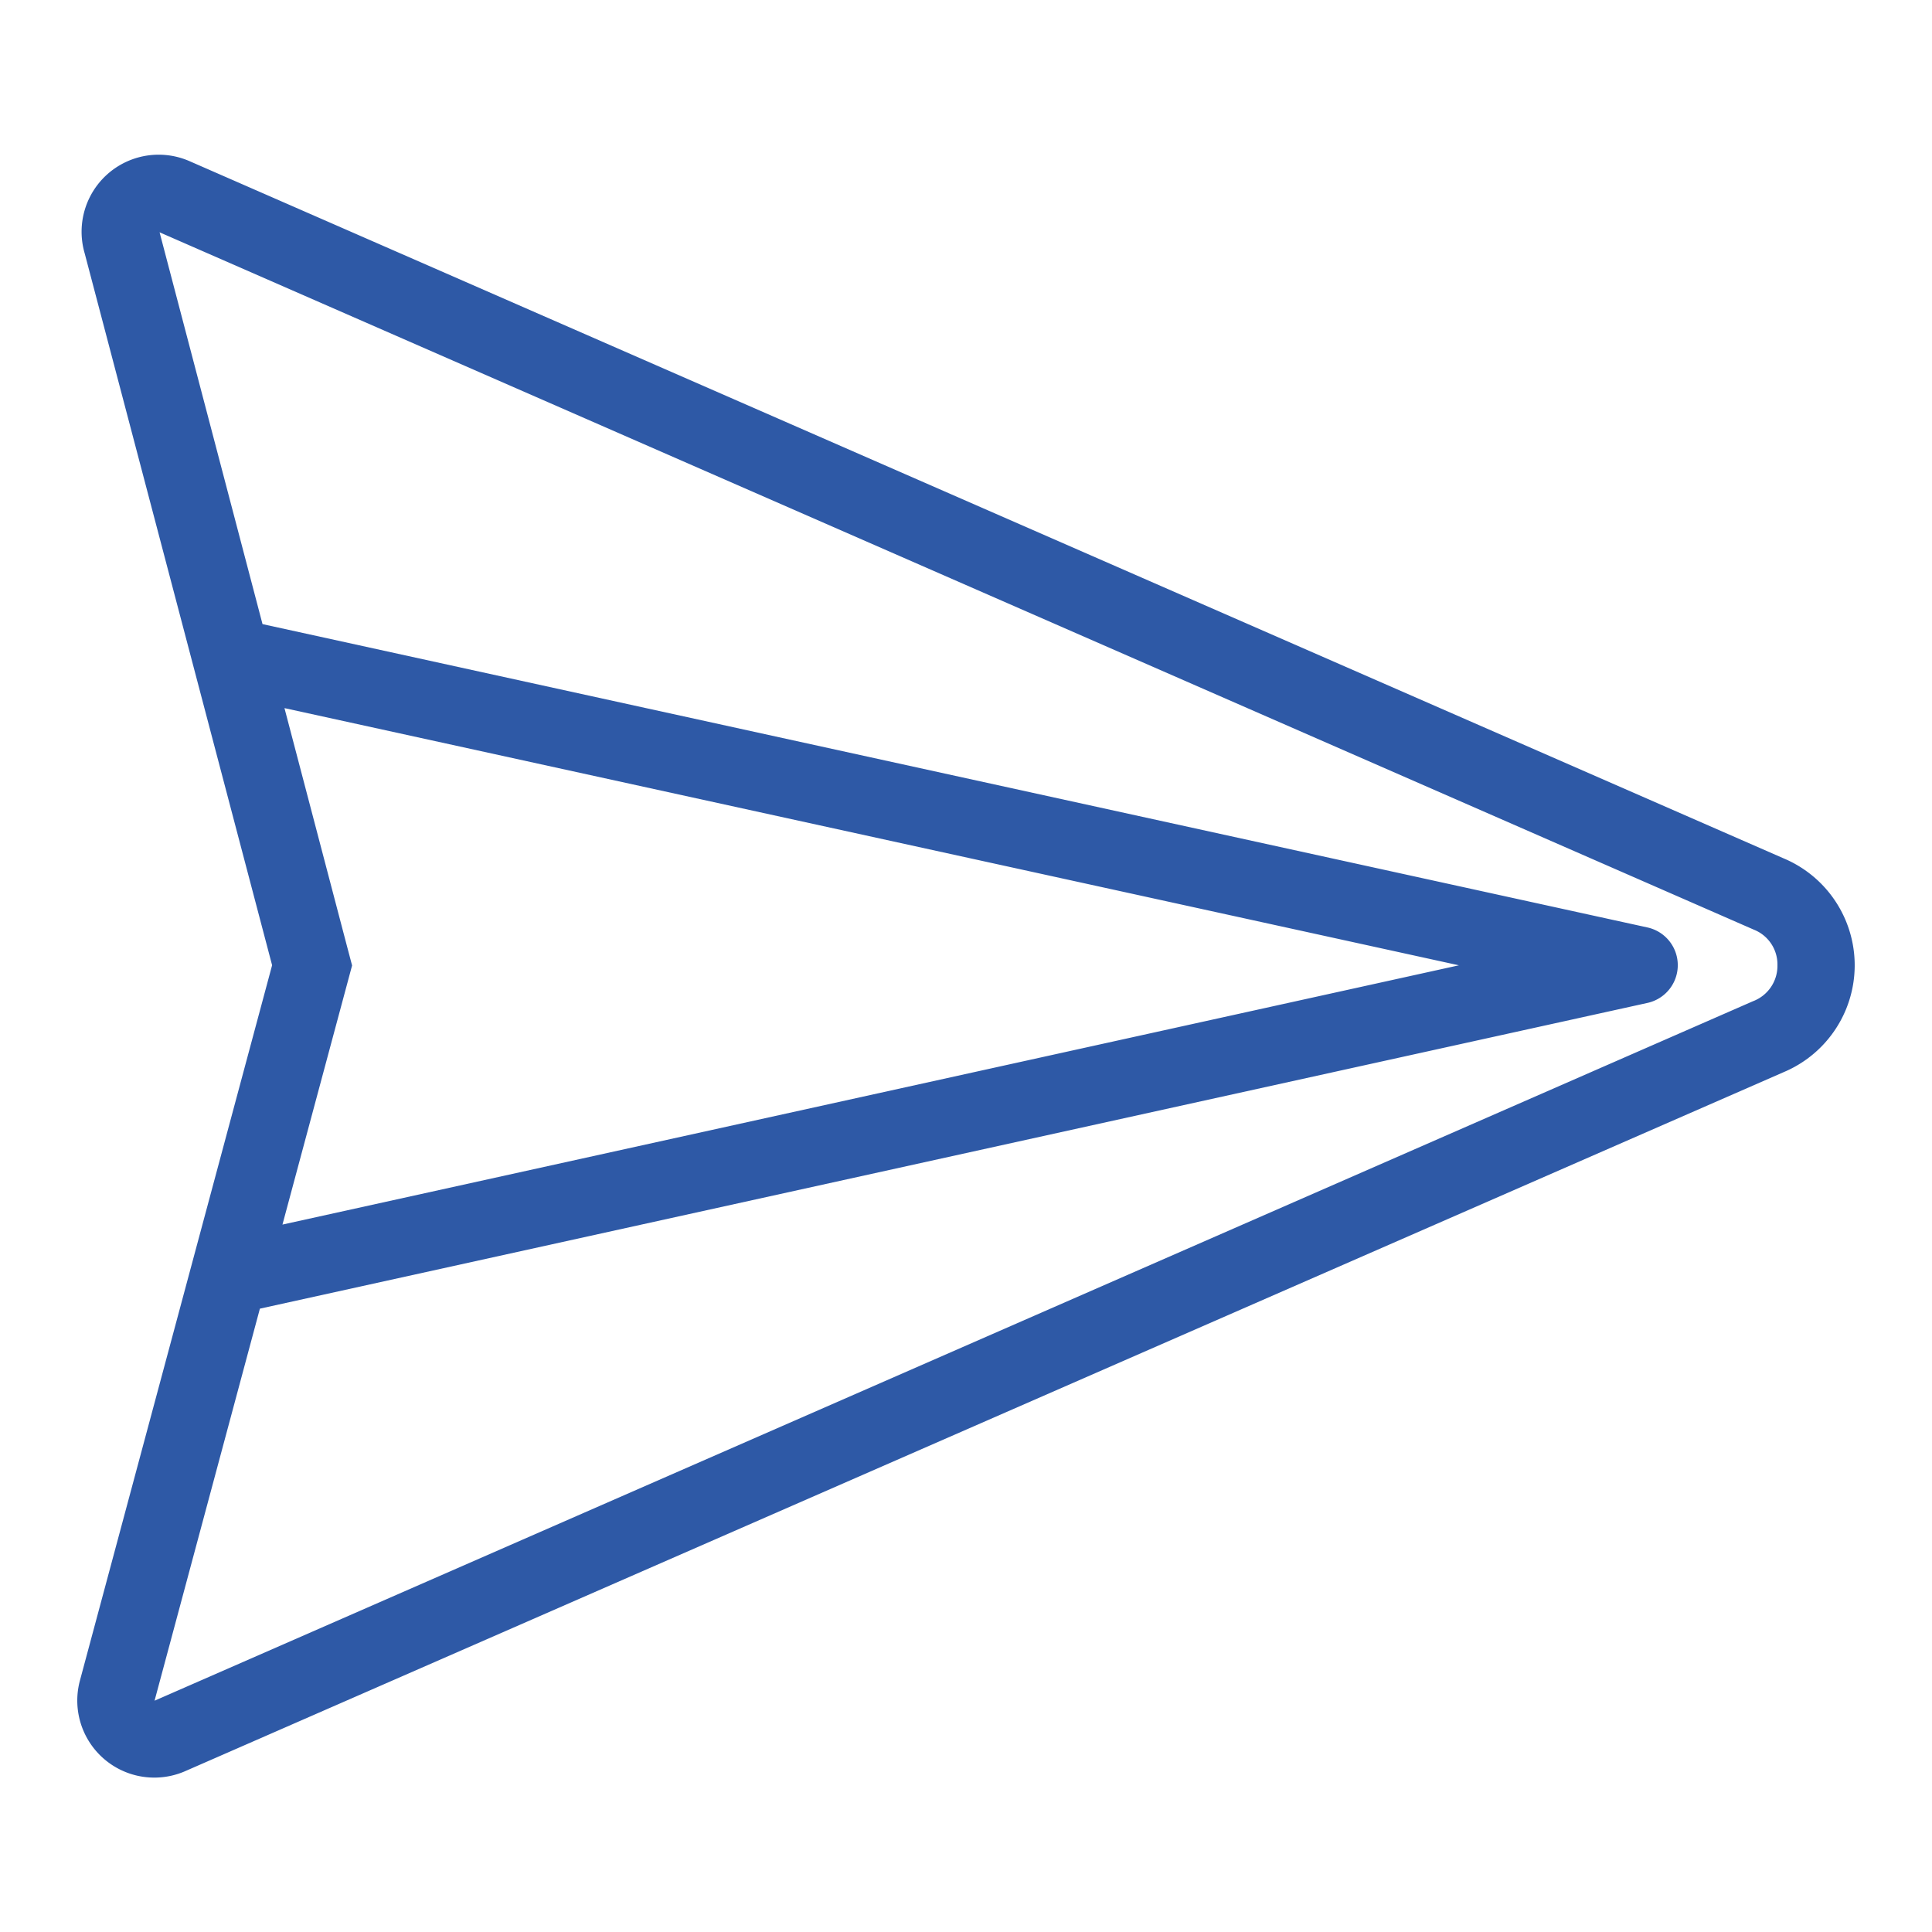
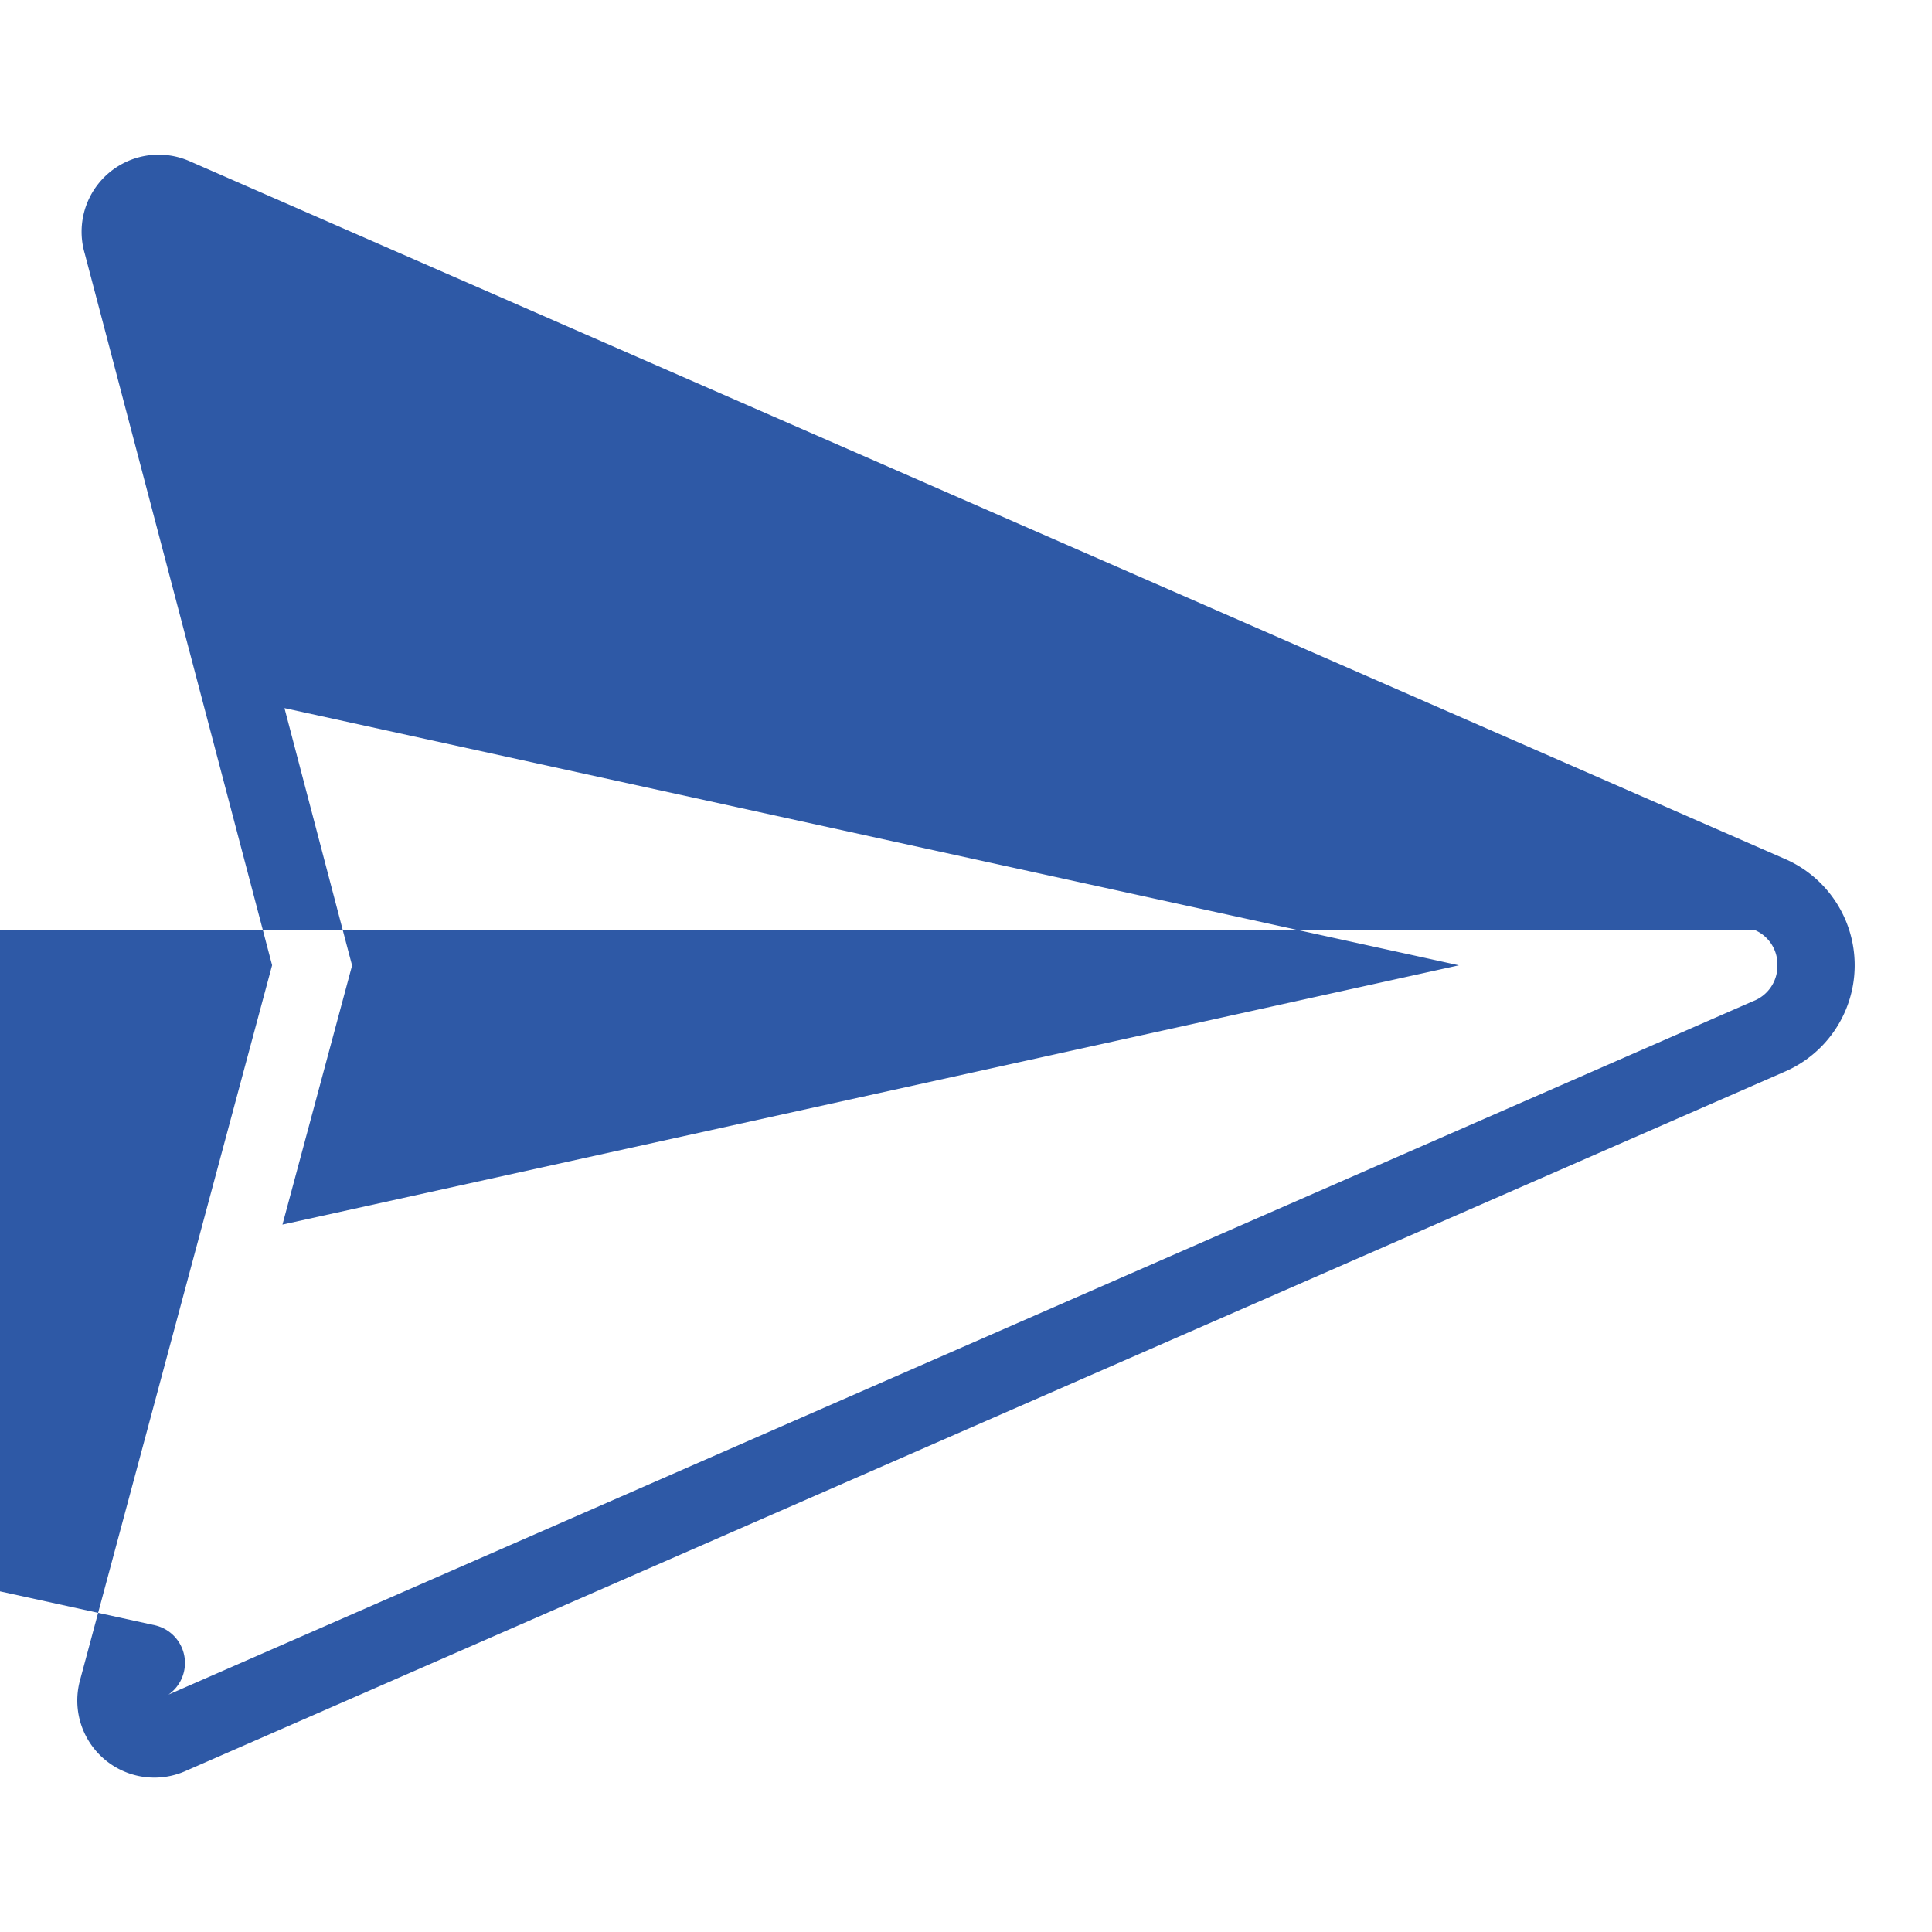
<svg xmlns="http://www.w3.org/2000/svg" viewBox="0 0 25 25">
  <title>sending-message</title>
  <g id="budicon-sending-message">
-     <path fill="#2E59A6" d="M23.084,11.109,2.447,2.083A.997.997,0,0,0,1.096,3.279L3.521,12.49,1.034,21.747A.997.997,0,0,0,2.391,22.921L23.084,13.872A1.5,1.5,0,0,0,23.084,11.109Zm-.401,1.847L2,22.007l1.363-5.073,17.954-3.956a.5.5,0,0,0,0-.977l-17.92-3.925-1.332-5.07L22.695,12.03A.484.484,0,0,1,23,12.49.489.489,0,0,1,22.683,12.956Zm-18.195-.72L3.681,9.163l15.197,3.328L3.655,15.846,4.487,12.75l.069-.257Z" />
+     <path fill="#2E59A6" d="M23.084,11.109,2.447,2.083A.997.997,0,0,0,1.096,3.279L3.521,12.49,1.034,21.747A.997.997,0,0,0,2.391,22.921L23.084,13.872A1.5,1.5,0,0,0,23.084,11.109Zm-.401,1.847L2,22.007a.5.5,0,0,0,0-.977l-17.92-3.925-1.332-5.07L22.695,12.03A.484.484,0,0,1,23,12.49.489.489,0,0,1,22.683,12.956Zm-18.195-.72L3.681,9.163l15.197,3.328L3.655,15.846,4.487,12.75l.069-.257Z" />
  </g>
</svg>